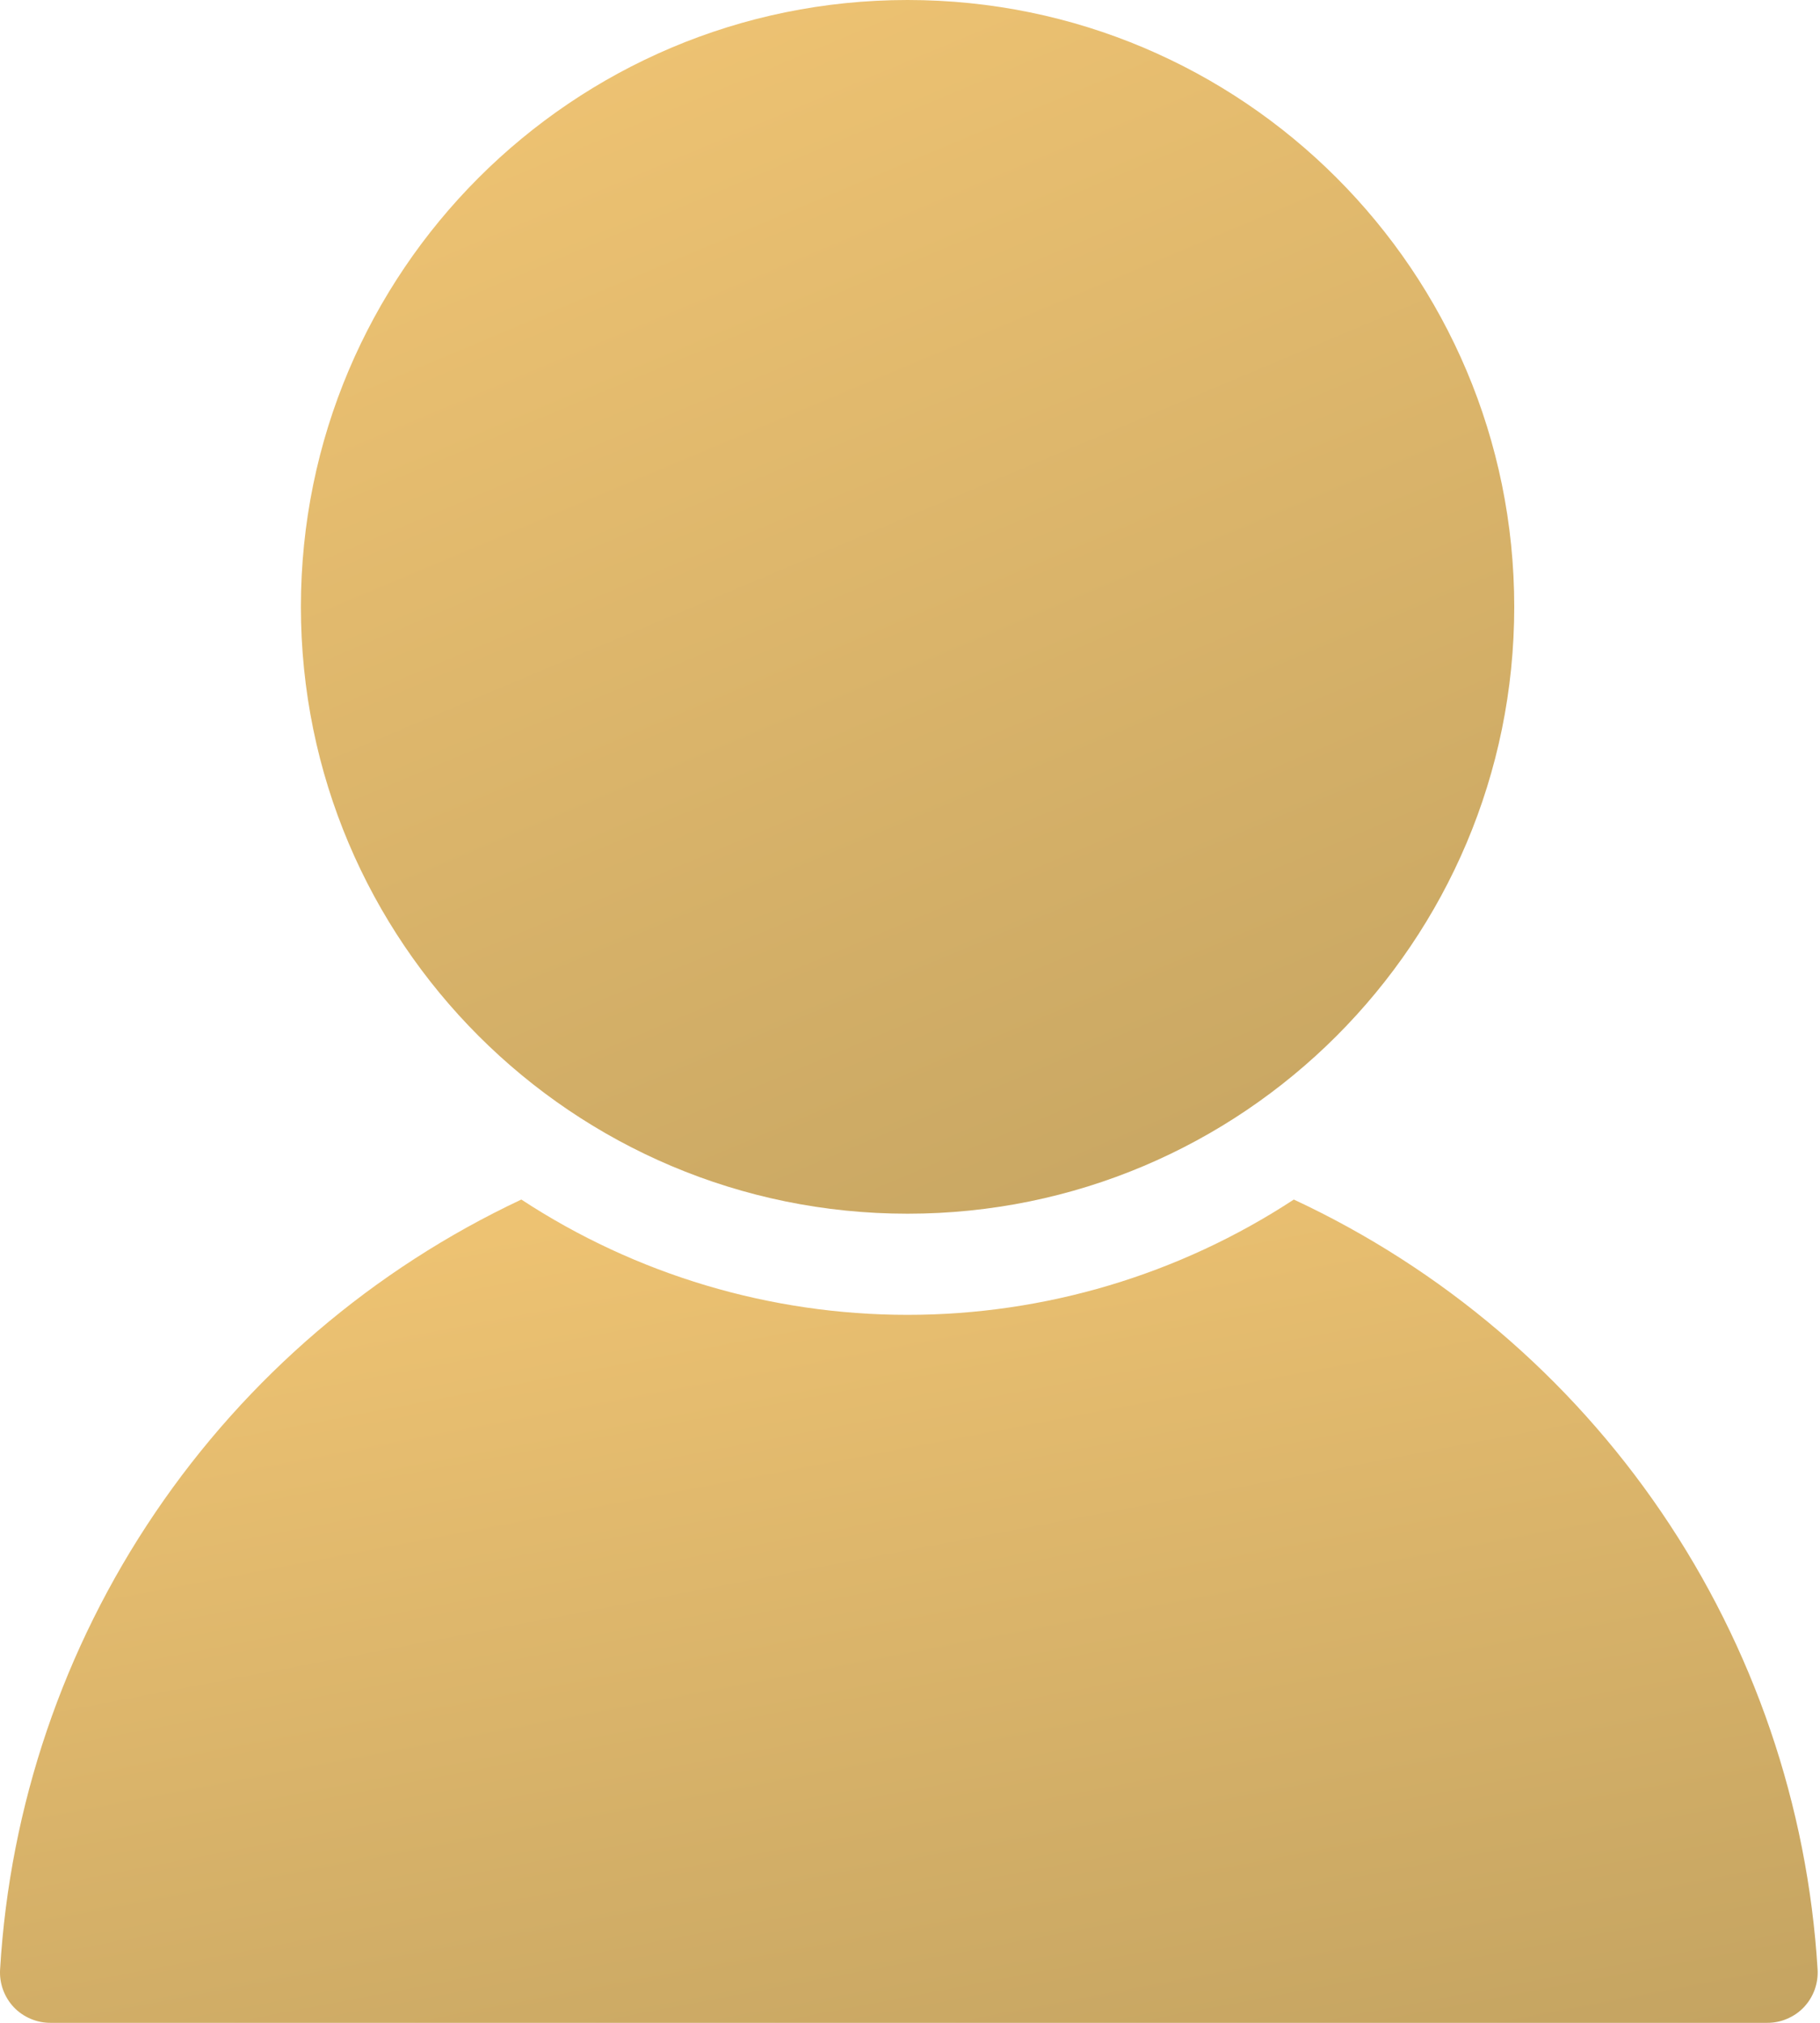
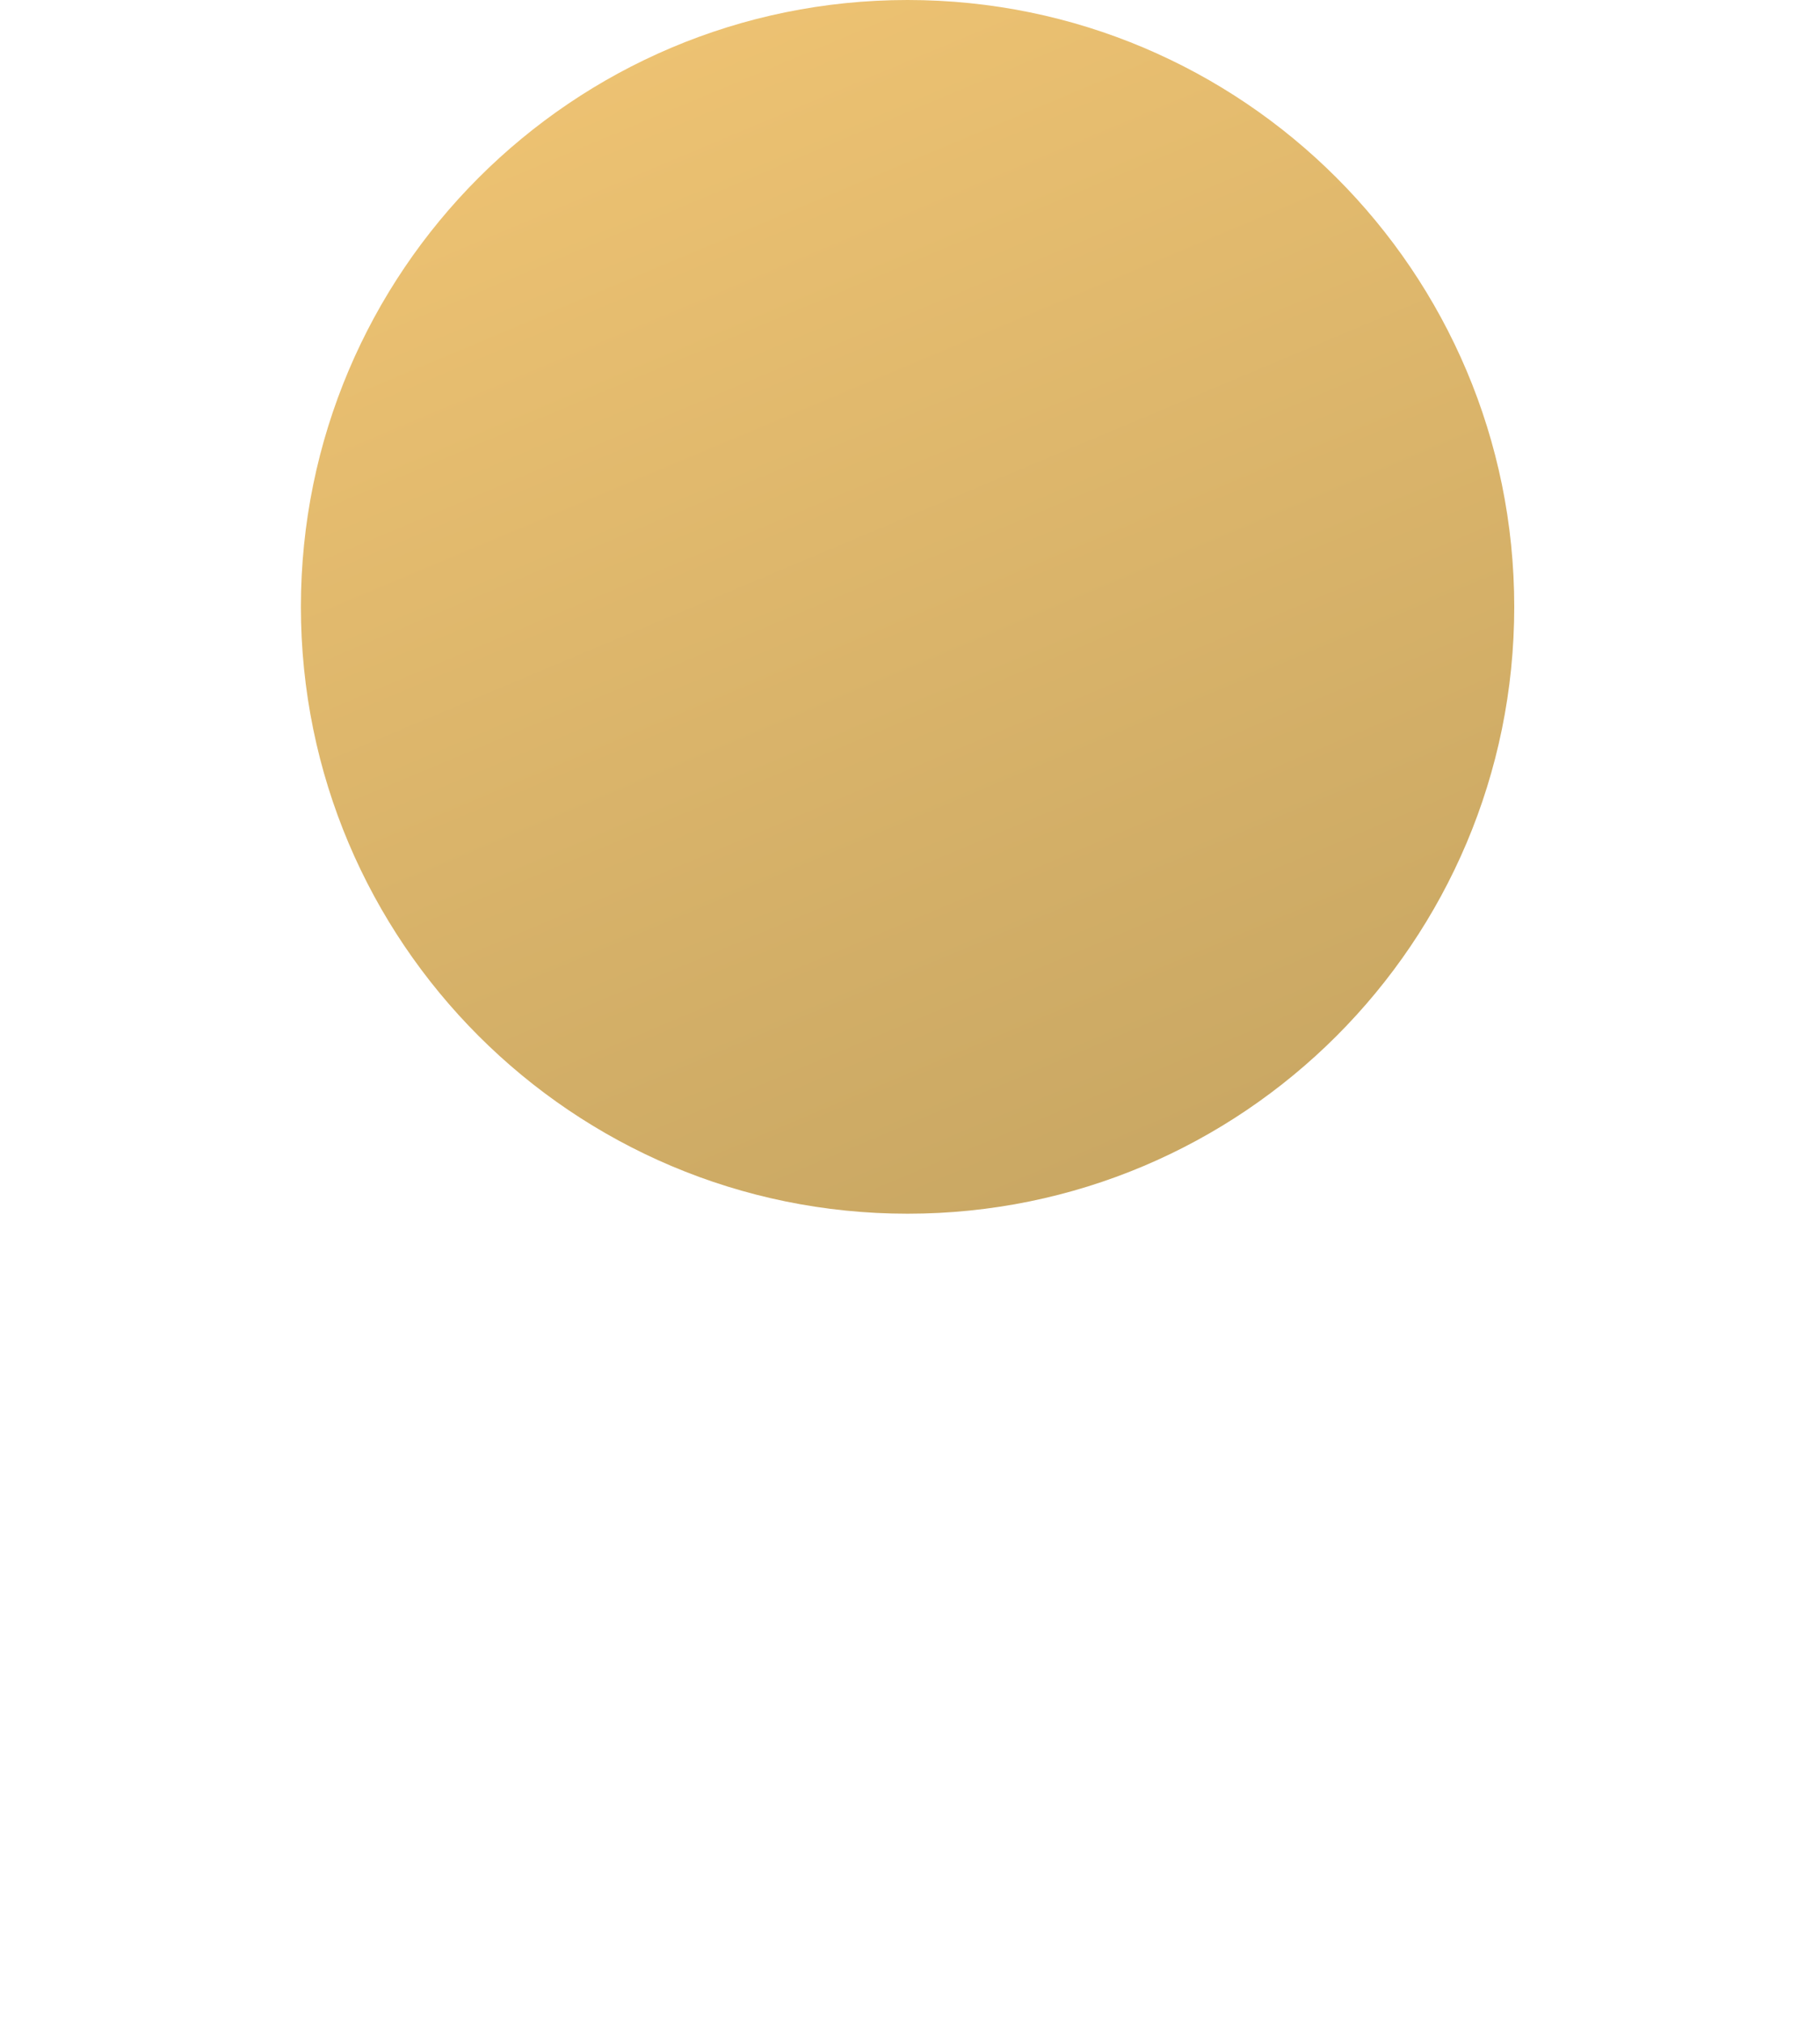
<svg xmlns="http://www.w3.org/2000/svg" width="36" height="40" viewBox="0 0 36 40" fill="none">
-   <path d="M25.592 23.72C23.322 25.208 20.666 26 17.952 26C15.238 26 12.582 25.208 10.312 23.72C7.384 25.096 4.882 27.236 3.068 29.915C1.253 32.593 0.194 35.711 0.002 38.94C-0.007 39.077 0.013 39.214 0.059 39.343C0.106 39.472 0.178 39.59 0.272 39.69C0.366 39.789 0.479 39.867 0.605 39.92C0.731 39.974 0.866 40.001 1.002 40H34.952C35.089 40.001 35.224 39.974 35.349 39.92C35.475 39.867 35.588 39.789 35.682 39.69C35.776 39.59 35.849 39.472 35.895 39.343C35.941 39.214 35.961 39.077 35.952 38.94C35.755 35.705 34.689 32.584 32.865 29.905C31.042 27.226 28.529 25.089 25.592 23.72Z" fill="url(#paint0_linear_3_18)" />
  <path d="M17.952 24C24.579 24 29.952 18.627 29.952 12C29.952 5.373 24.579 0 17.952 0C11.325 0 5.952 5.373 5.952 12C5.952 18.627 11.325 24 17.952 24Z" fill="url(#paint1_linear_3_18)" />
  <defs>
    <linearGradient id="paint0_linear_3_18" x1="3.852" y1="25.529" x2="9.212" y2="53.714" gradientUnits="userSpaceOnUse">
      <stop stop-color="#EDC272" />
      <stop offset="1" stop-color="#B3975A" />
    </linearGradient>
    <linearGradient id="paint1_linear_3_18" x1="8.524" y1="2.667" x2="23.895" y2="39.264" gradientUnits="userSpaceOnUse">
      <stop stop-color="#EDC272" />
      <stop offset="1" stop-color="#B3975A" />
    </linearGradient>
  </defs>
</svg>